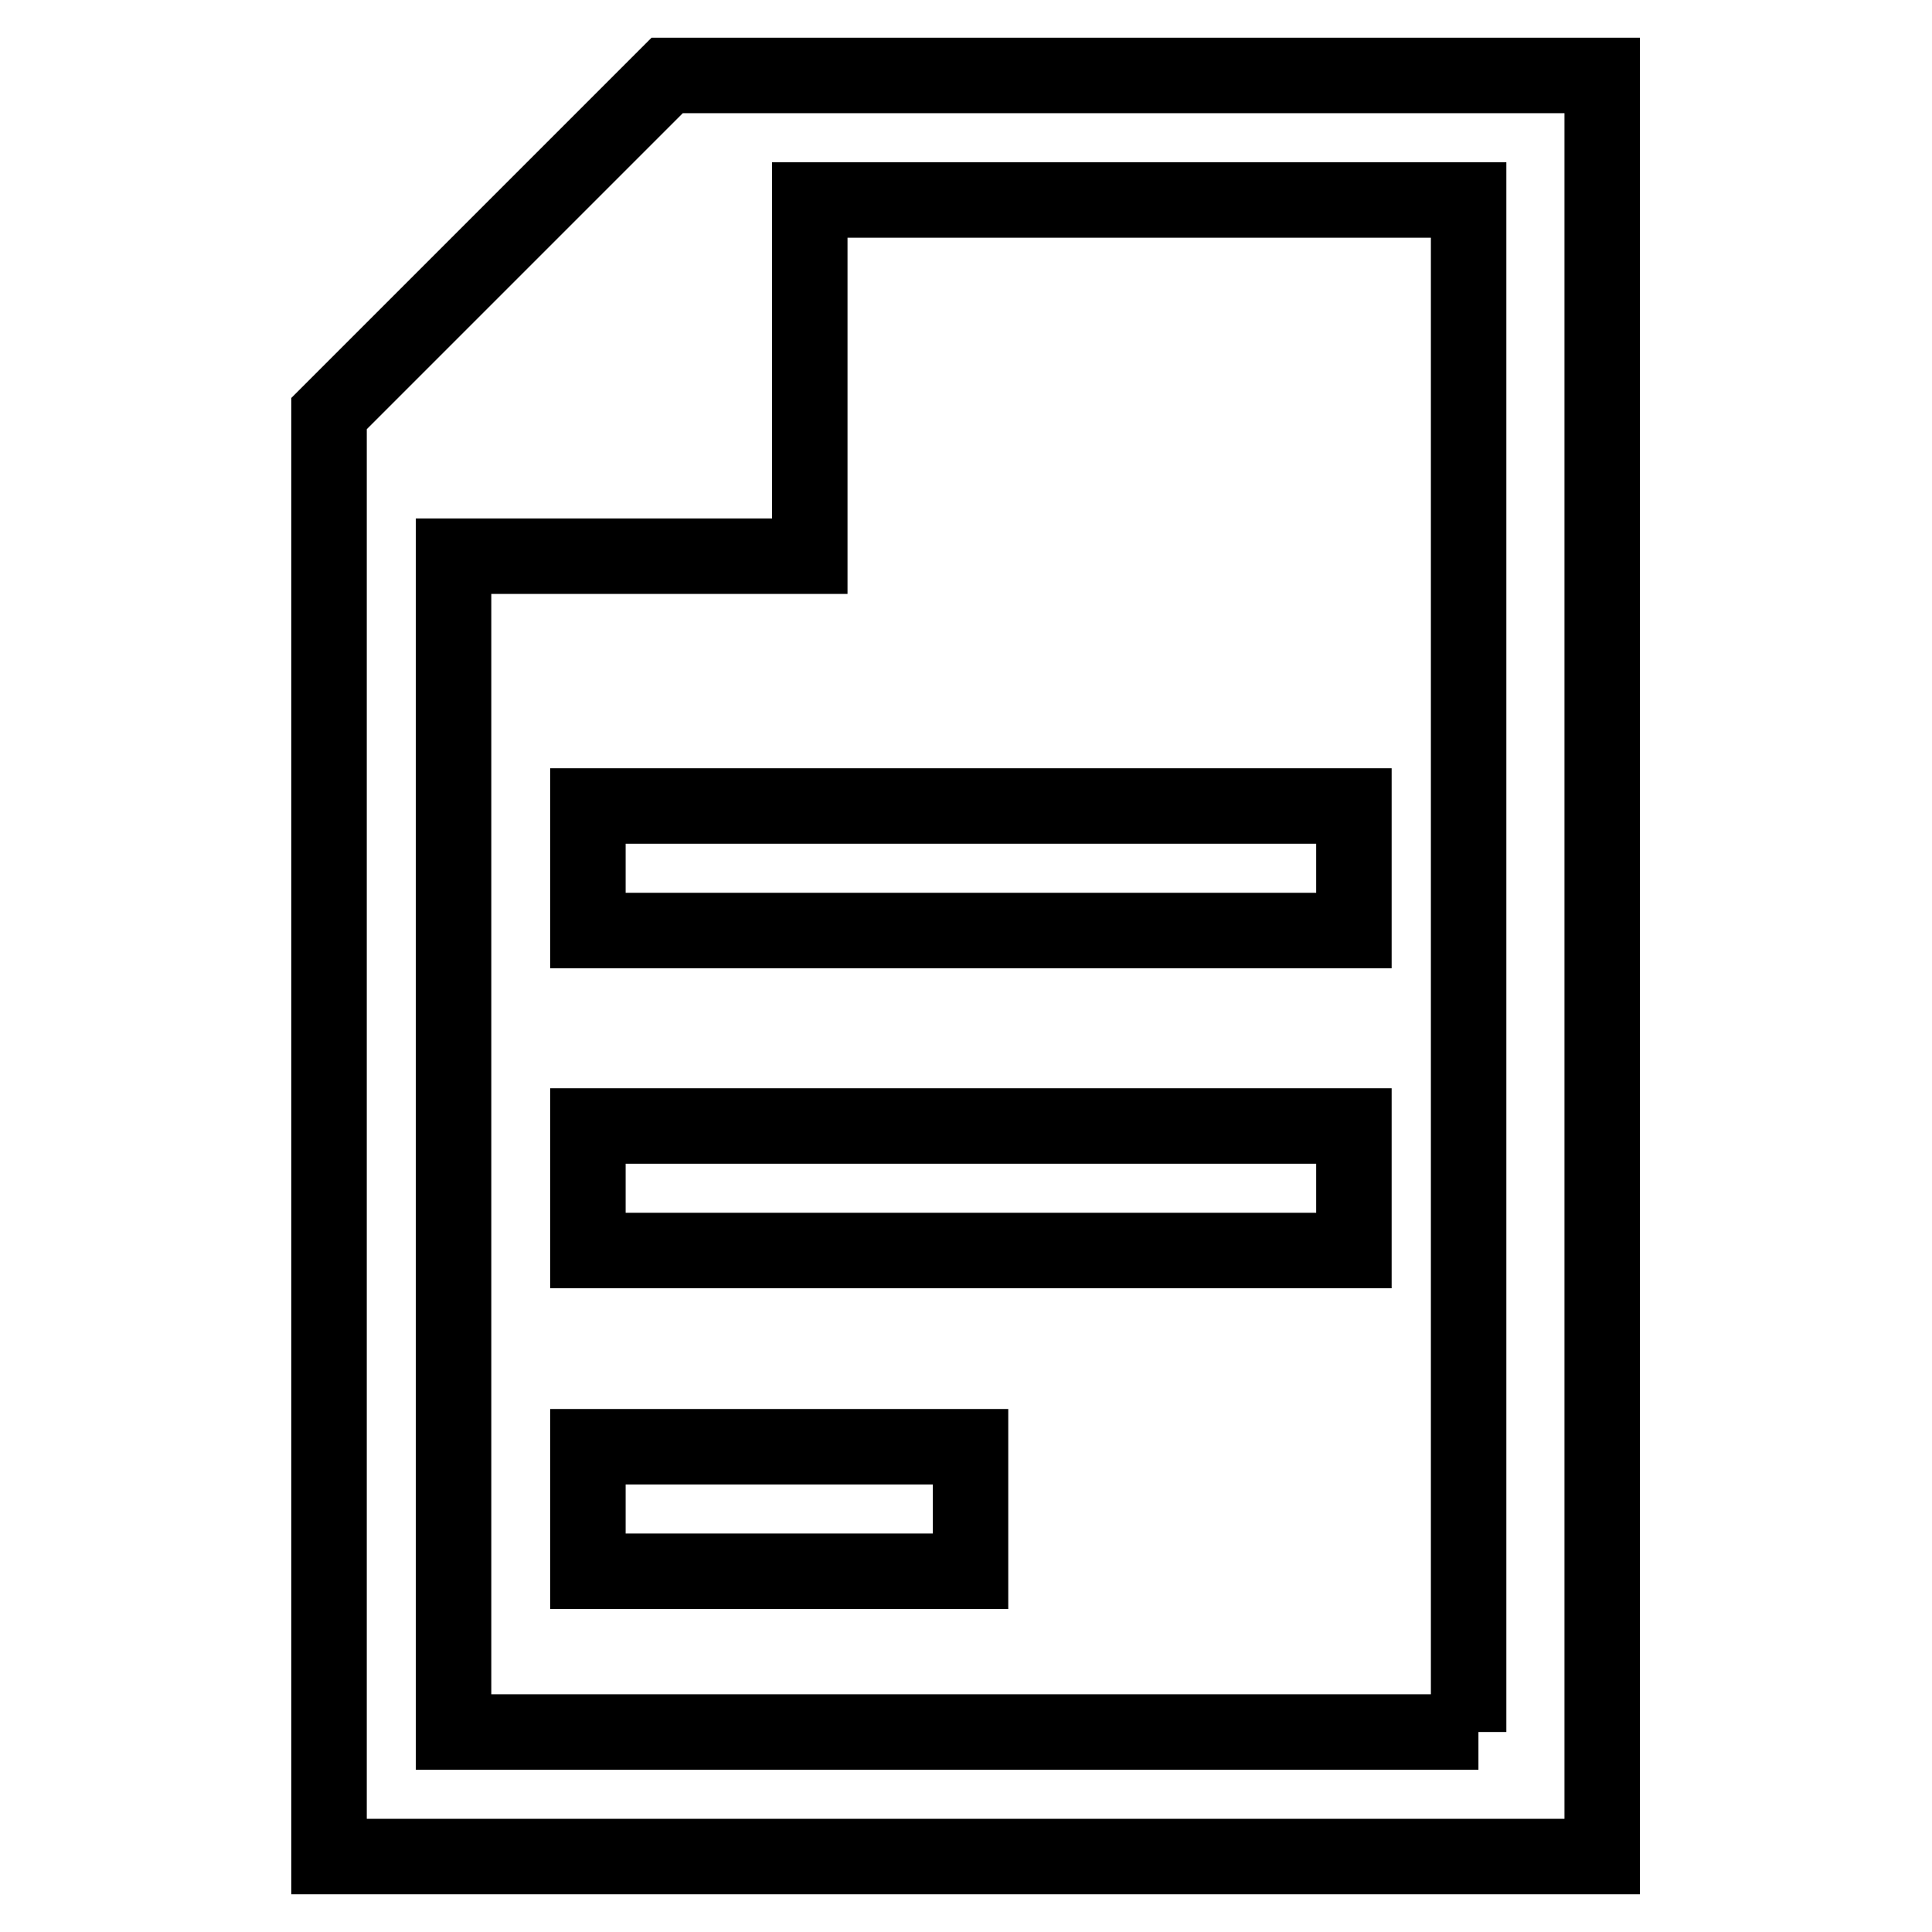
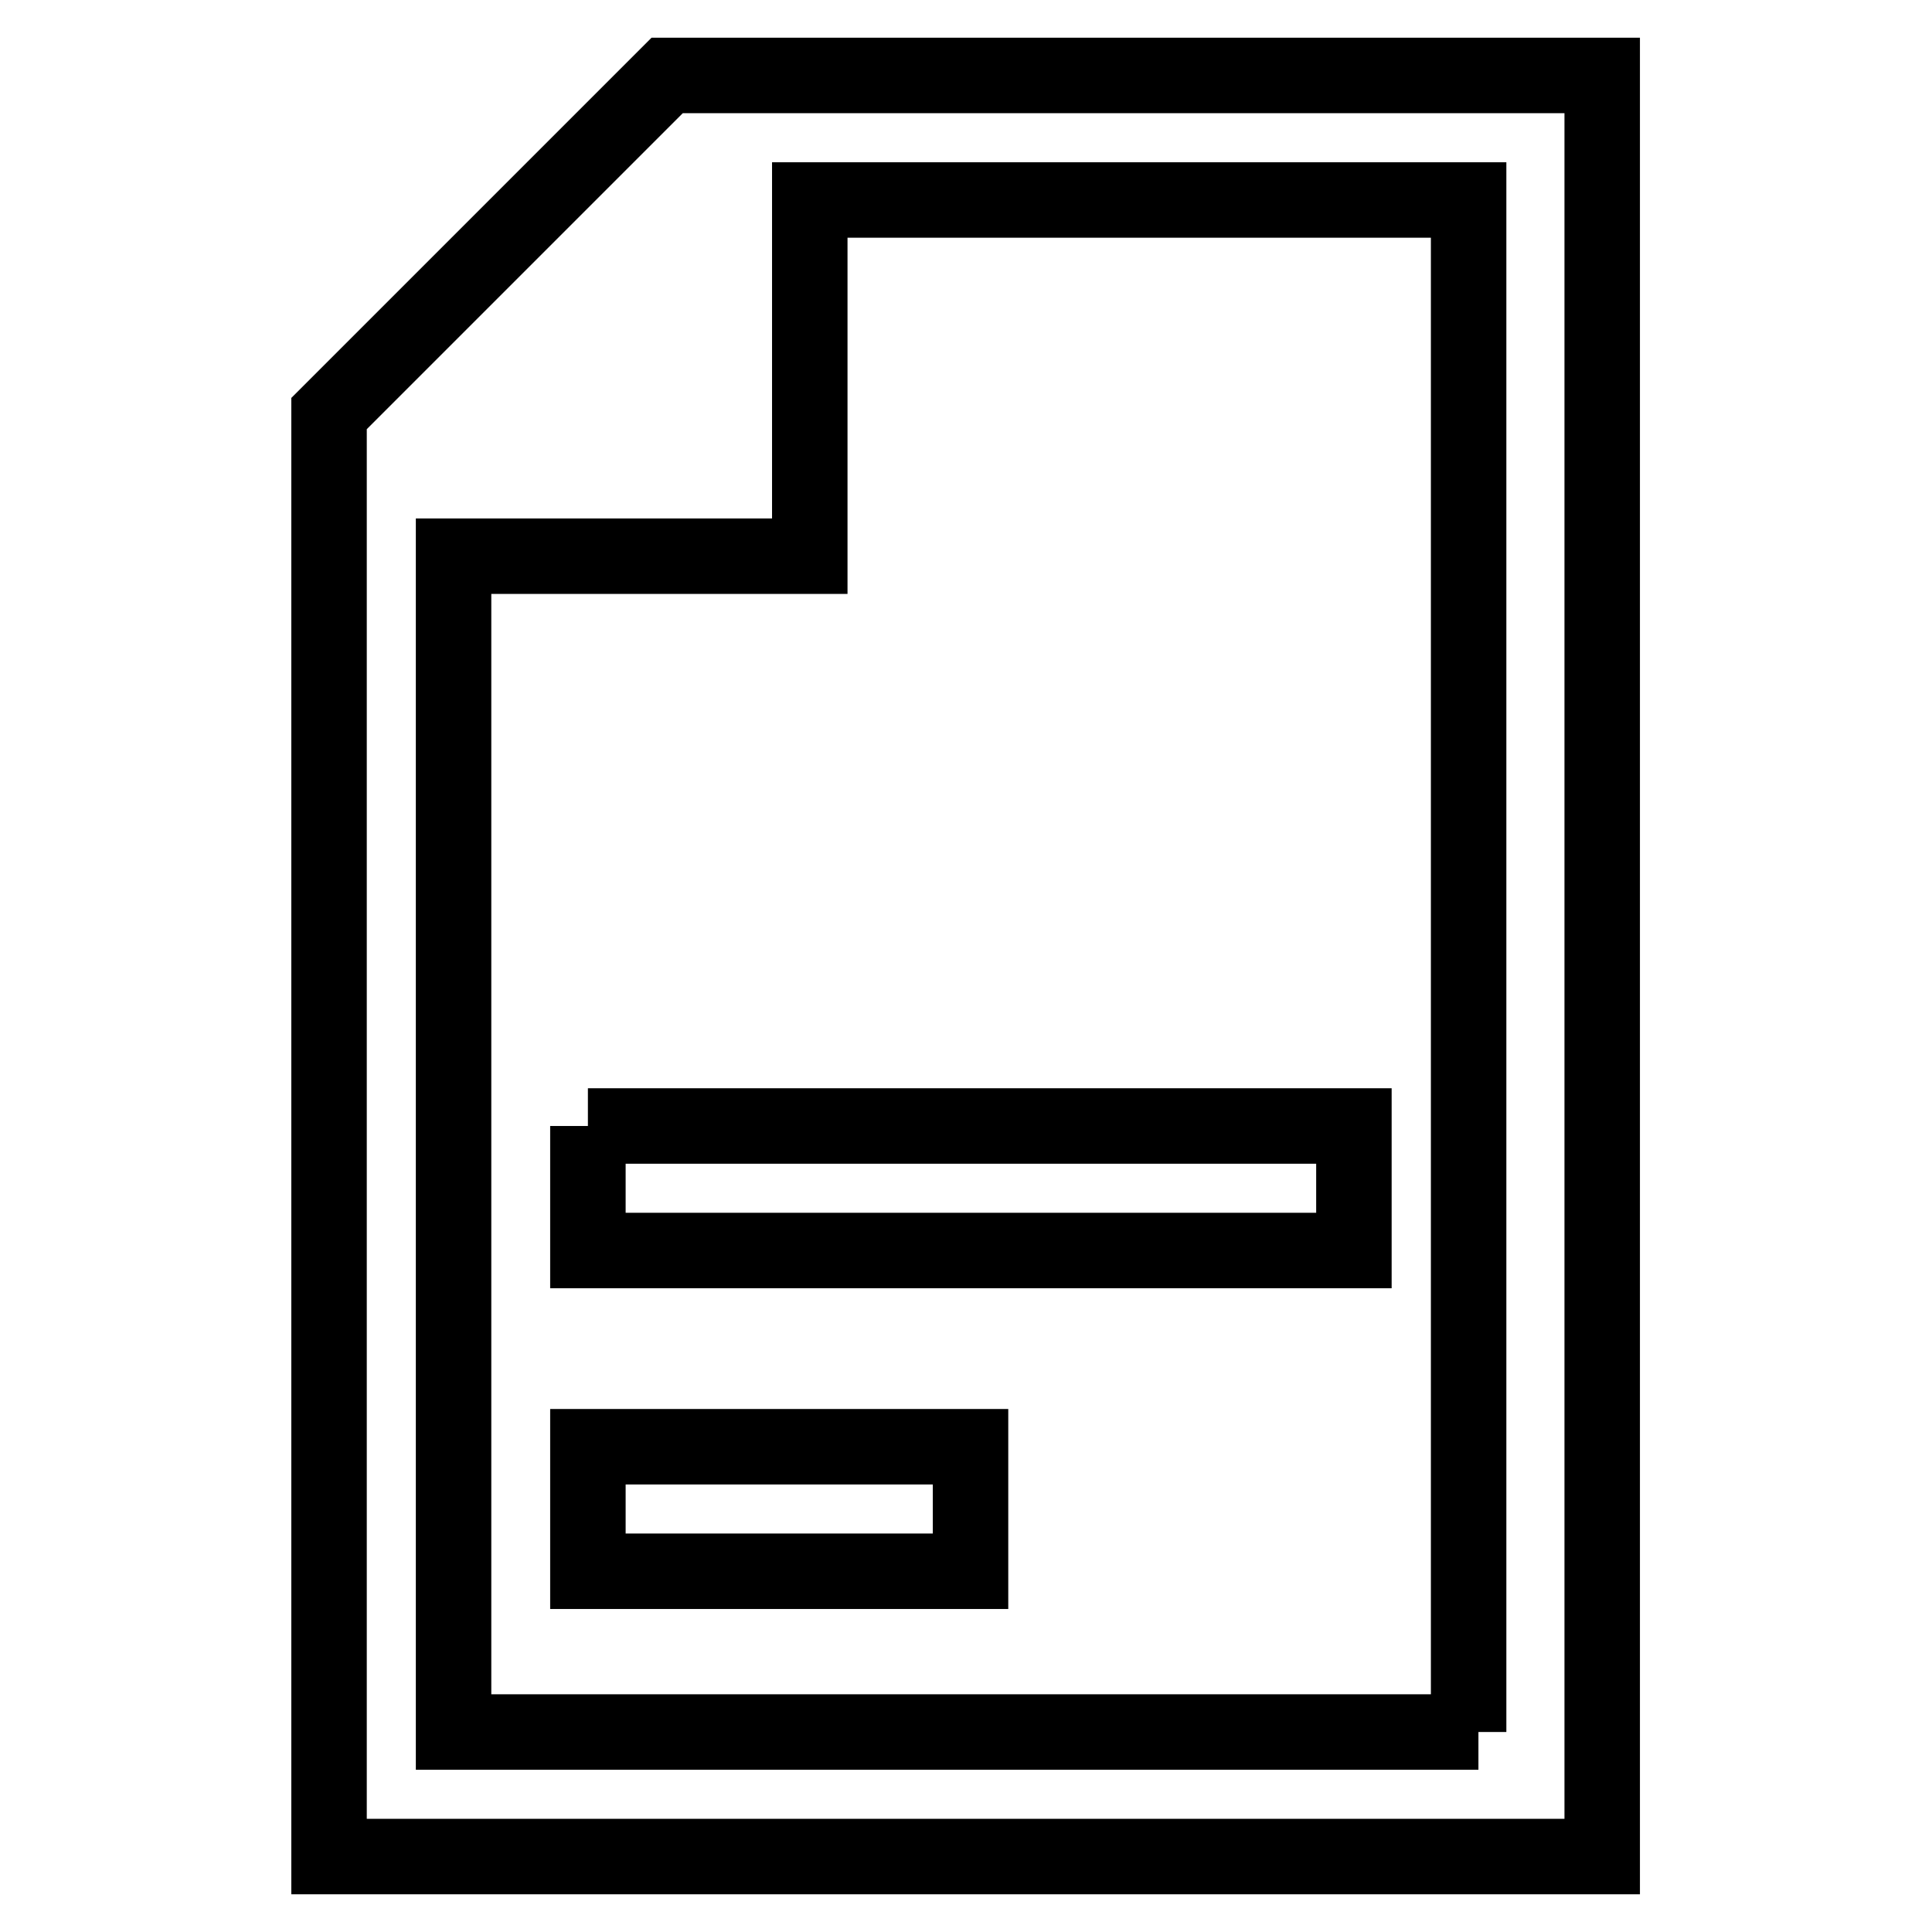
<svg xmlns="http://www.w3.org/2000/svg" version="1.1" x="0px" y="0px" viewBox="0 0 256 256" enable-background="new 0 0 256 256" xml:space="preserve">
  <g>
    <g>
      <path stroke-width="10" fill-opacity="0" stroke="#000000" d="M108.5,10H96.7h-8.3L43.6,54.8v8.3l0,0V246h168.7V10H108.5z M195.9,229.5H60.1V73.7h47.2V26.5h87.3v203H195.9z" />
-       <path stroke-width="10" fill-opacity="0" stroke="#000000" d="M77.9,106.8h101.5v16.5H77.9V106.8L77.9,106.8z" />
-       <path stroke-width="10" fill-opacity="0" stroke="#000000" d="M77.9,149.2h101.5v16.5H77.9V149.2L77.9,149.2z" />
+       <path stroke-width="10" fill-opacity="0" stroke="#000000" d="M77.9,149.2h101.5v16.5H77.9V149.2L77.9,149.2" />
      <path stroke-width="10" fill-opacity="0" stroke="#000000" d="M77.9,191.7h50.7v16.5H77.9V191.7z" />
    </g>
  </g>
</svg>